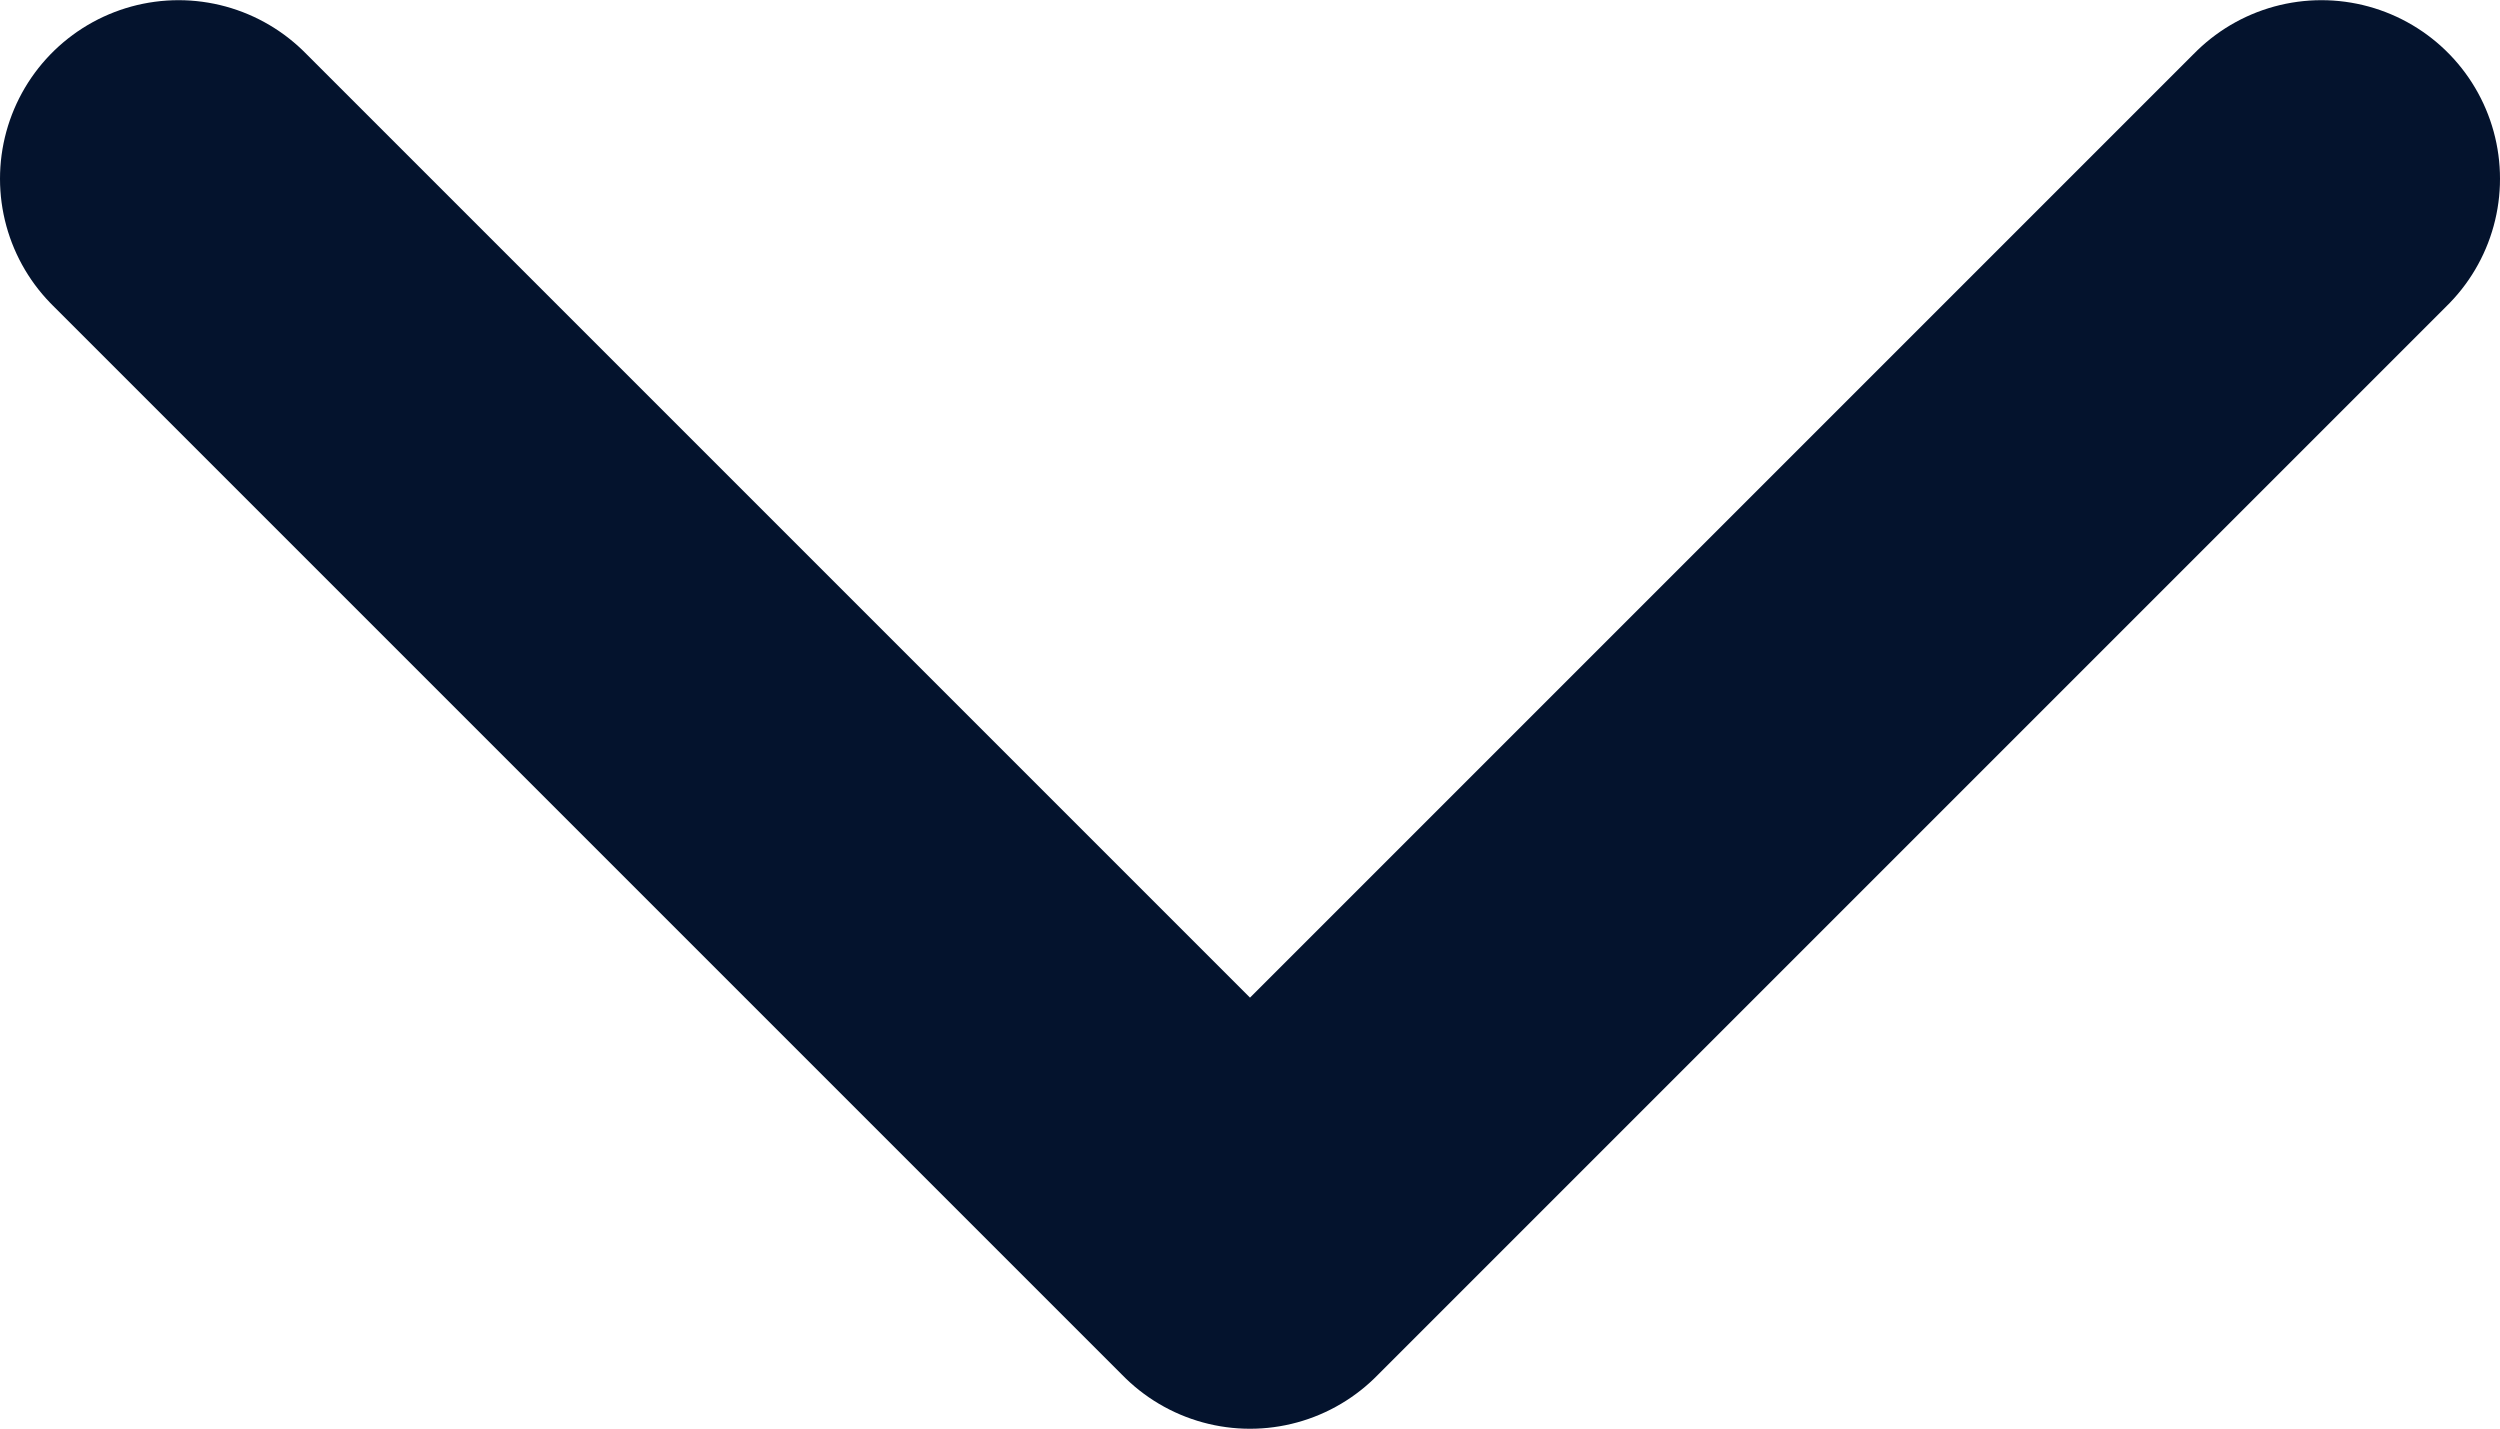
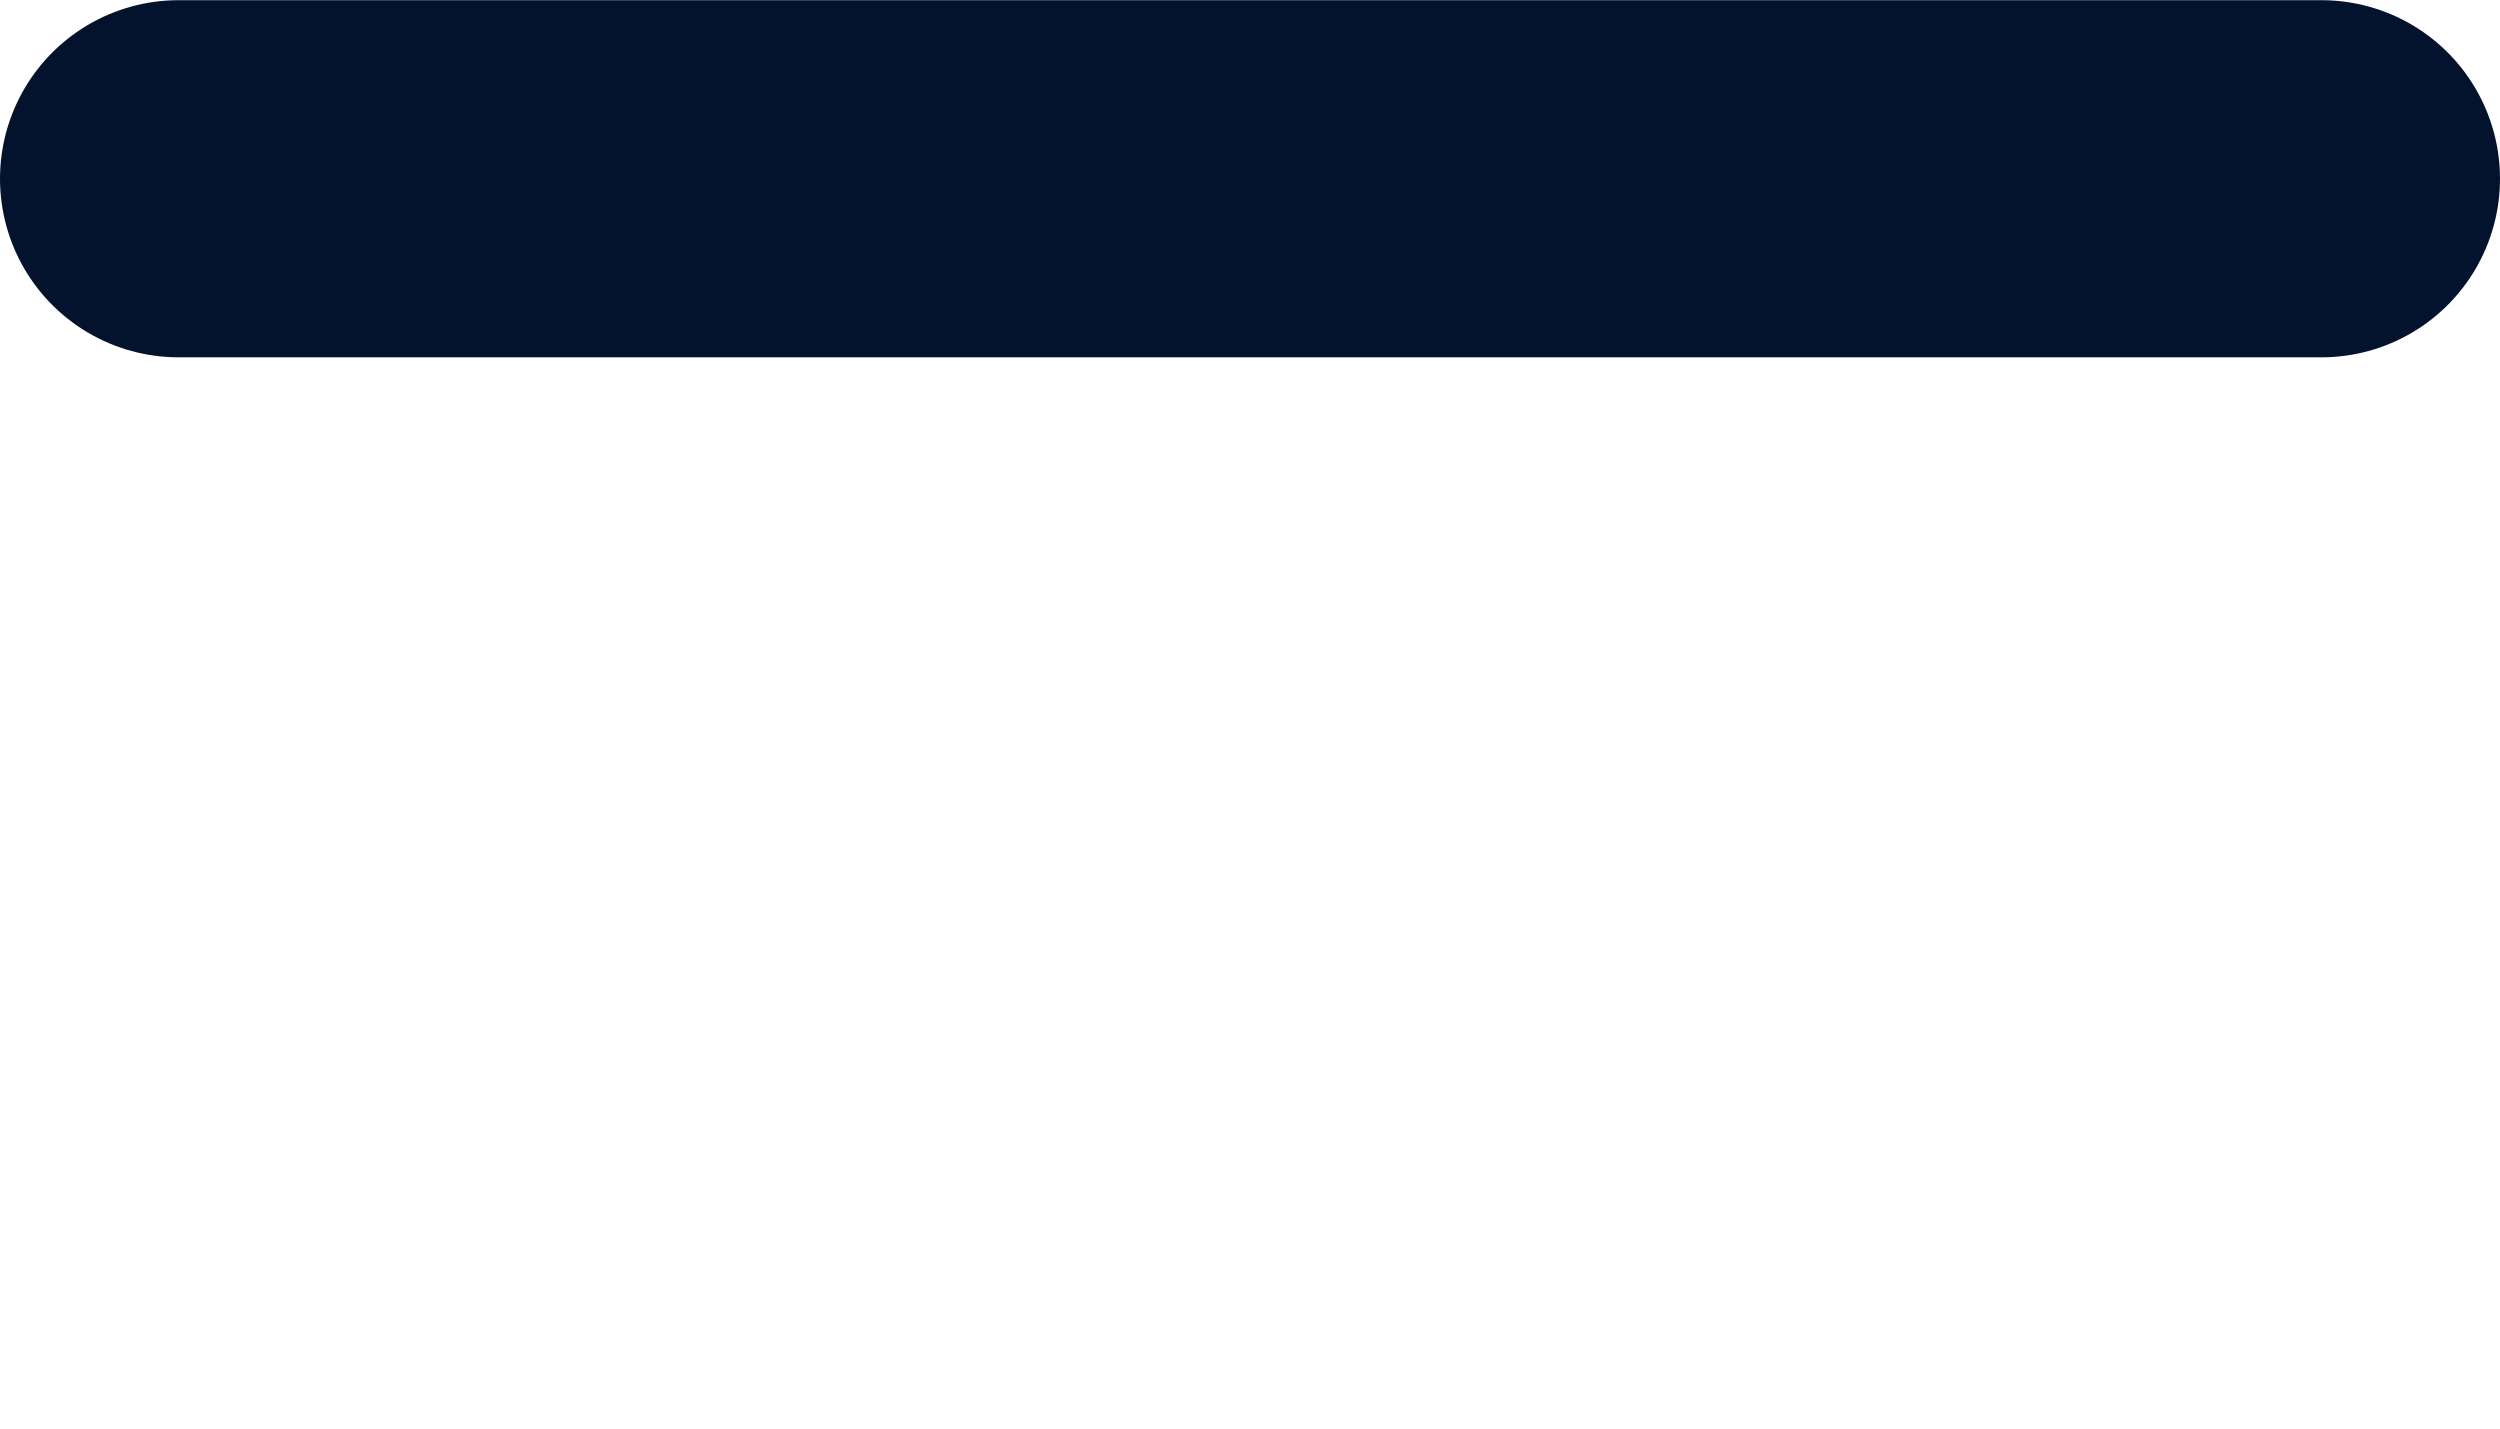
<svg xmlns="http://www.w3.org/2000/svg" width="14" height="8" viewBox="0 0 14 8" fill="none">
-   <path d="M1 1.001L7 7.001L13 1.001" stroke="#04132D" stroke-width="2" stroke-linecap="round" stroke-linejoin="round" />
+   <path d="M1 1.001L13 1.001" stroke="#04132D" stroke-width="2" stroke-linecap="round" stroke-linejoin="round" />
</svg>